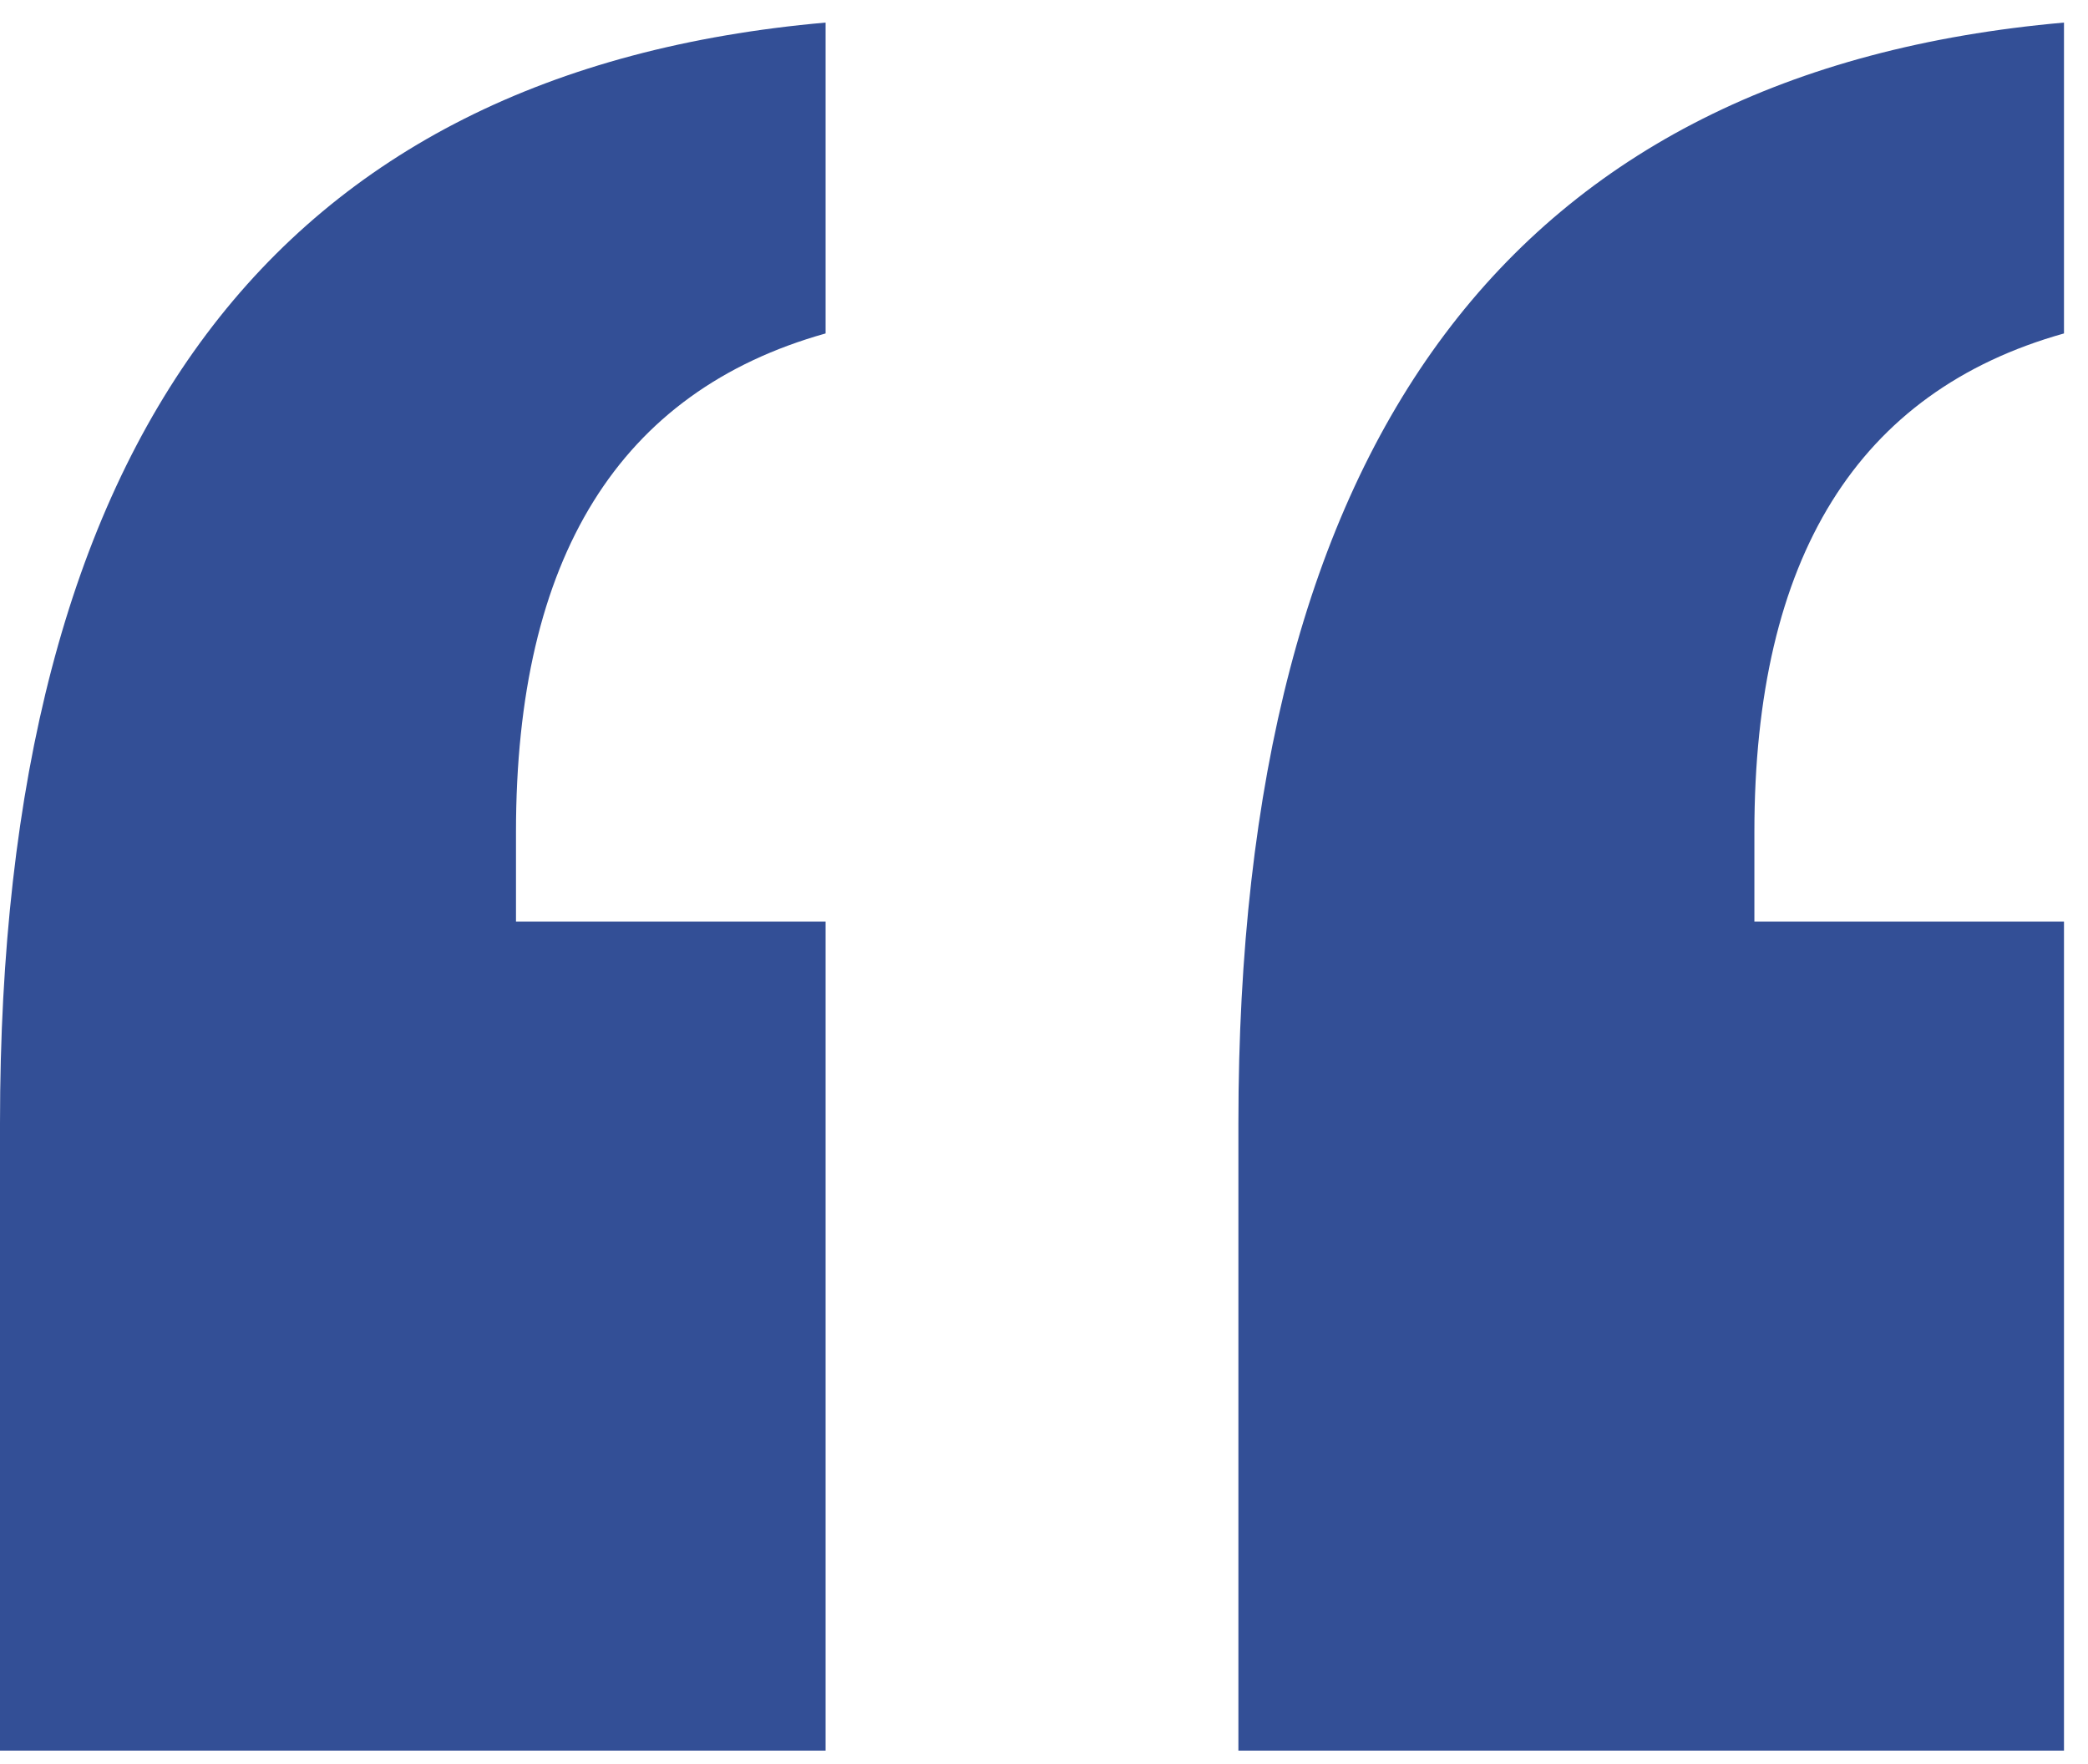
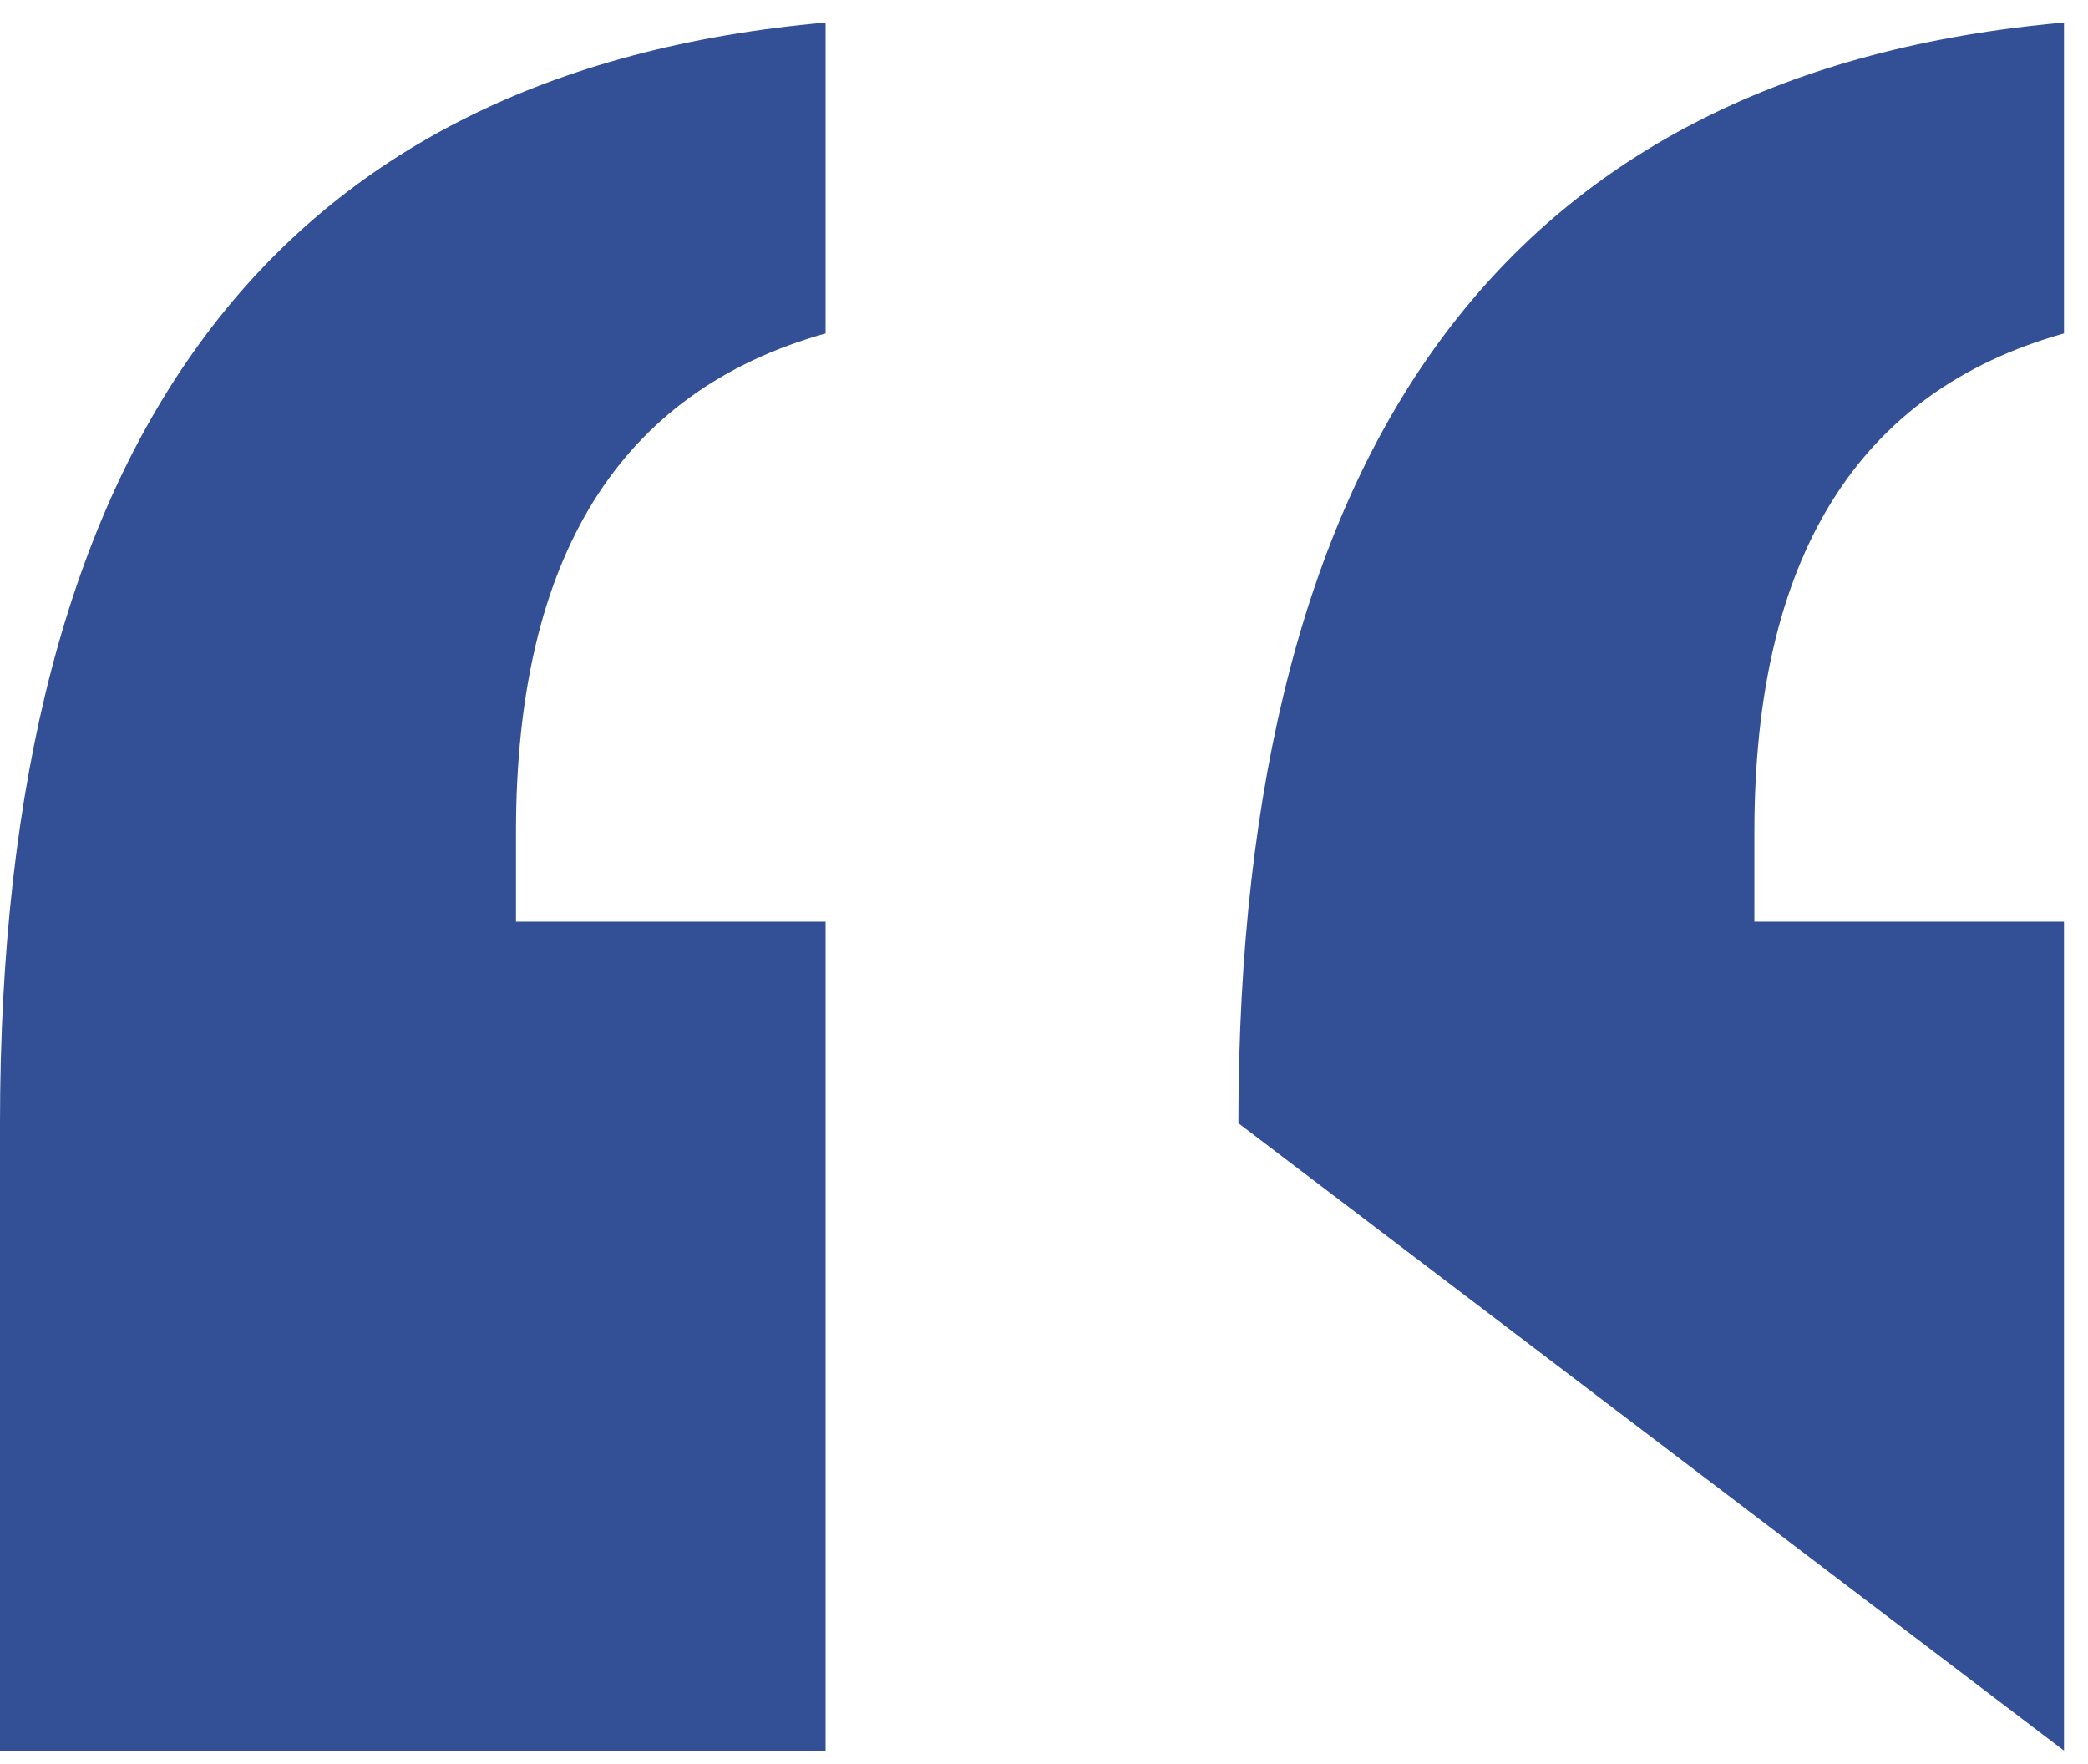
<svg xmlns="http://www.w3.org/2000/svg" width="58px" height="49px" viewBox="0 0 58 49" version="1.1">
  <title>B30DA1FD-CB91-4770-A6A9-3A7020FA6CFC</title>
  <g id="HOME-UI-DESIGN" stroke="none" stroke-width="1" fill="none" fill-rule="evenodd">
    <g id="Home-UI-xl-desktop-preview" transform="translate(-352, -4304)" fill="#334F96">
      <g id="quote" transform="translate(352, 4304.627)">
-         <path d="M22.933,24.973 L22.933,48 L0,48 L0,30.572 C0,11.542 7.644,1.35 22.933,0 L22.933,8.635 C17.2,10.244 14.333,14.86 14.333,22.483 L14.333,24.973 L22.933,24.973 Z M57.333,24.973 L57.333,48 L34.4,48 L34.4,30.572 C34.4,11.542 42.044,1.35 57.333,0 L57.333,8.635 C51.6,10.244 48.733,14.86 48.733,22.483 L48.733,24.973 L57.333,24.973 Z" id="Shape" />
+         <path d="M22.933,24.973 L22.933,48 L0,48 L0,30.572 C0,11.542 7.644,1.35 22.933,0 L22.933,8.635 C17.2,10.244 14.333,14.86 14.333,22.483 L14.333,24.973 L22.933,24.973 Z M57.333,24.973 L57.333,48 L34.4,30.572 C34.4,11.542 42.044,1.35 57.333,0 L57.333,8.635 C51.6,10.244 48.733,14.86 48.733,22.483 L48.733,24.973 L57.333,24.973 Z" id="Shape" />
      </g>
    </g>
  </g>
</svg>